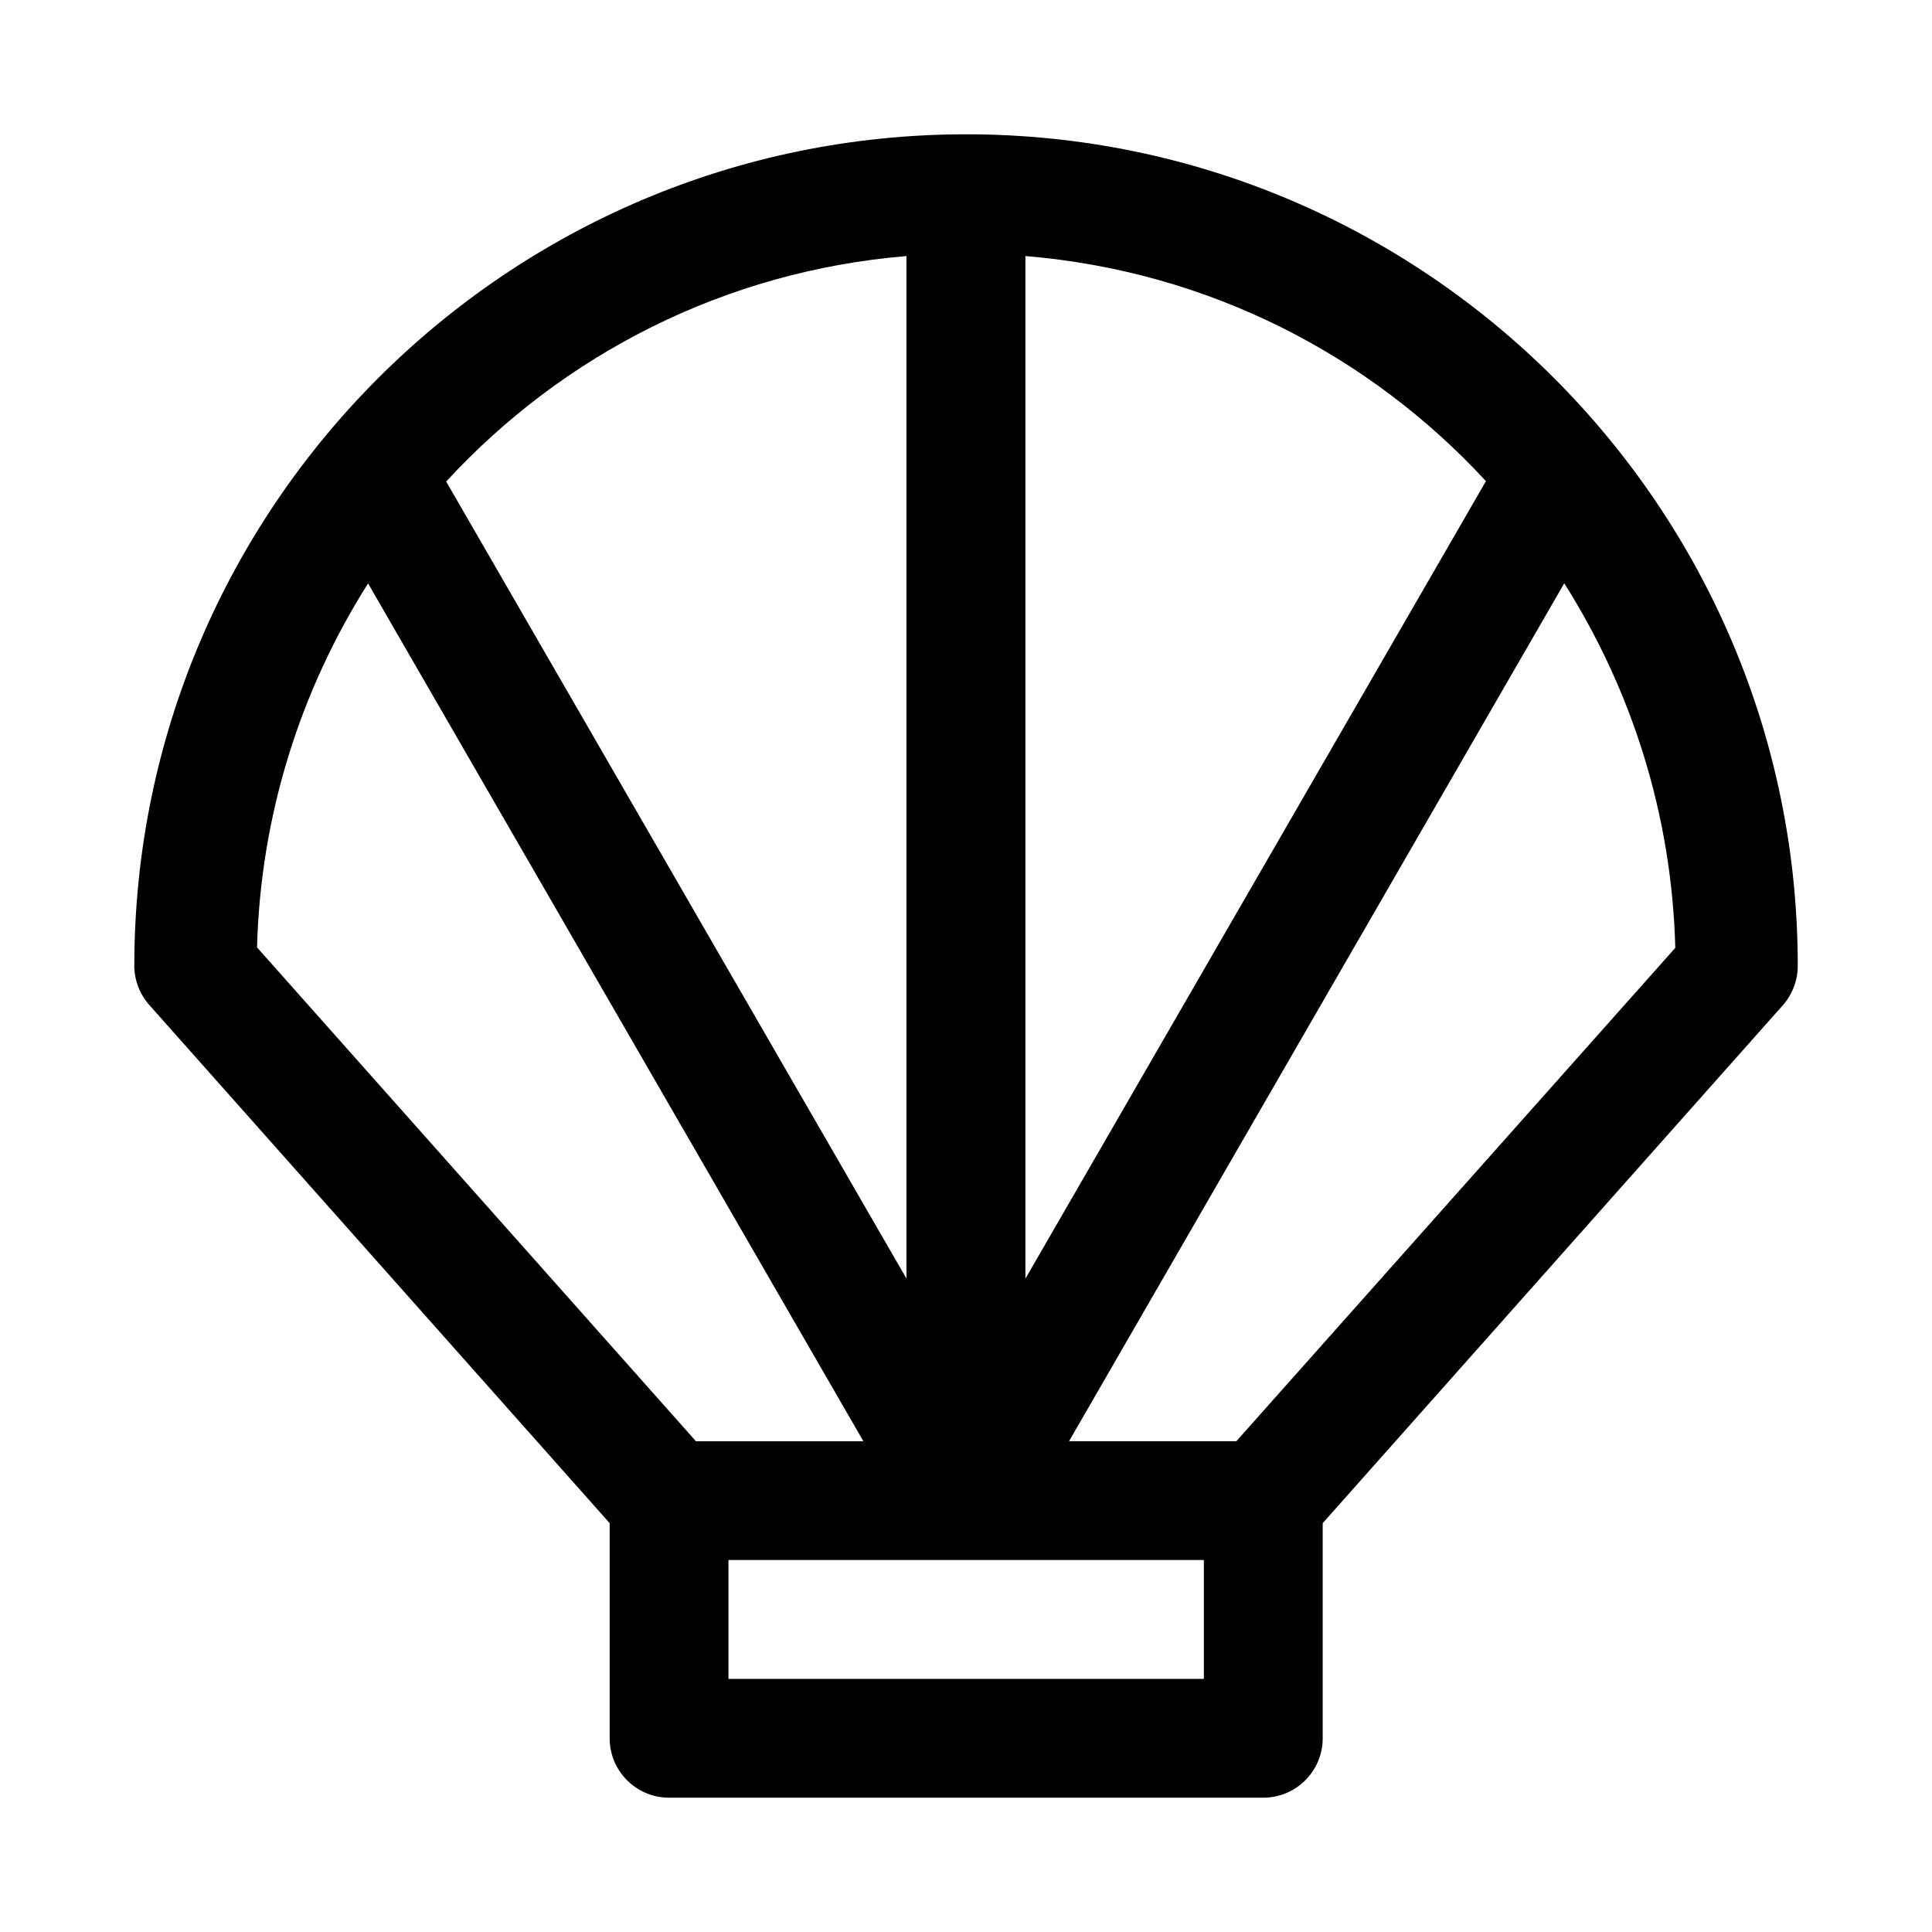
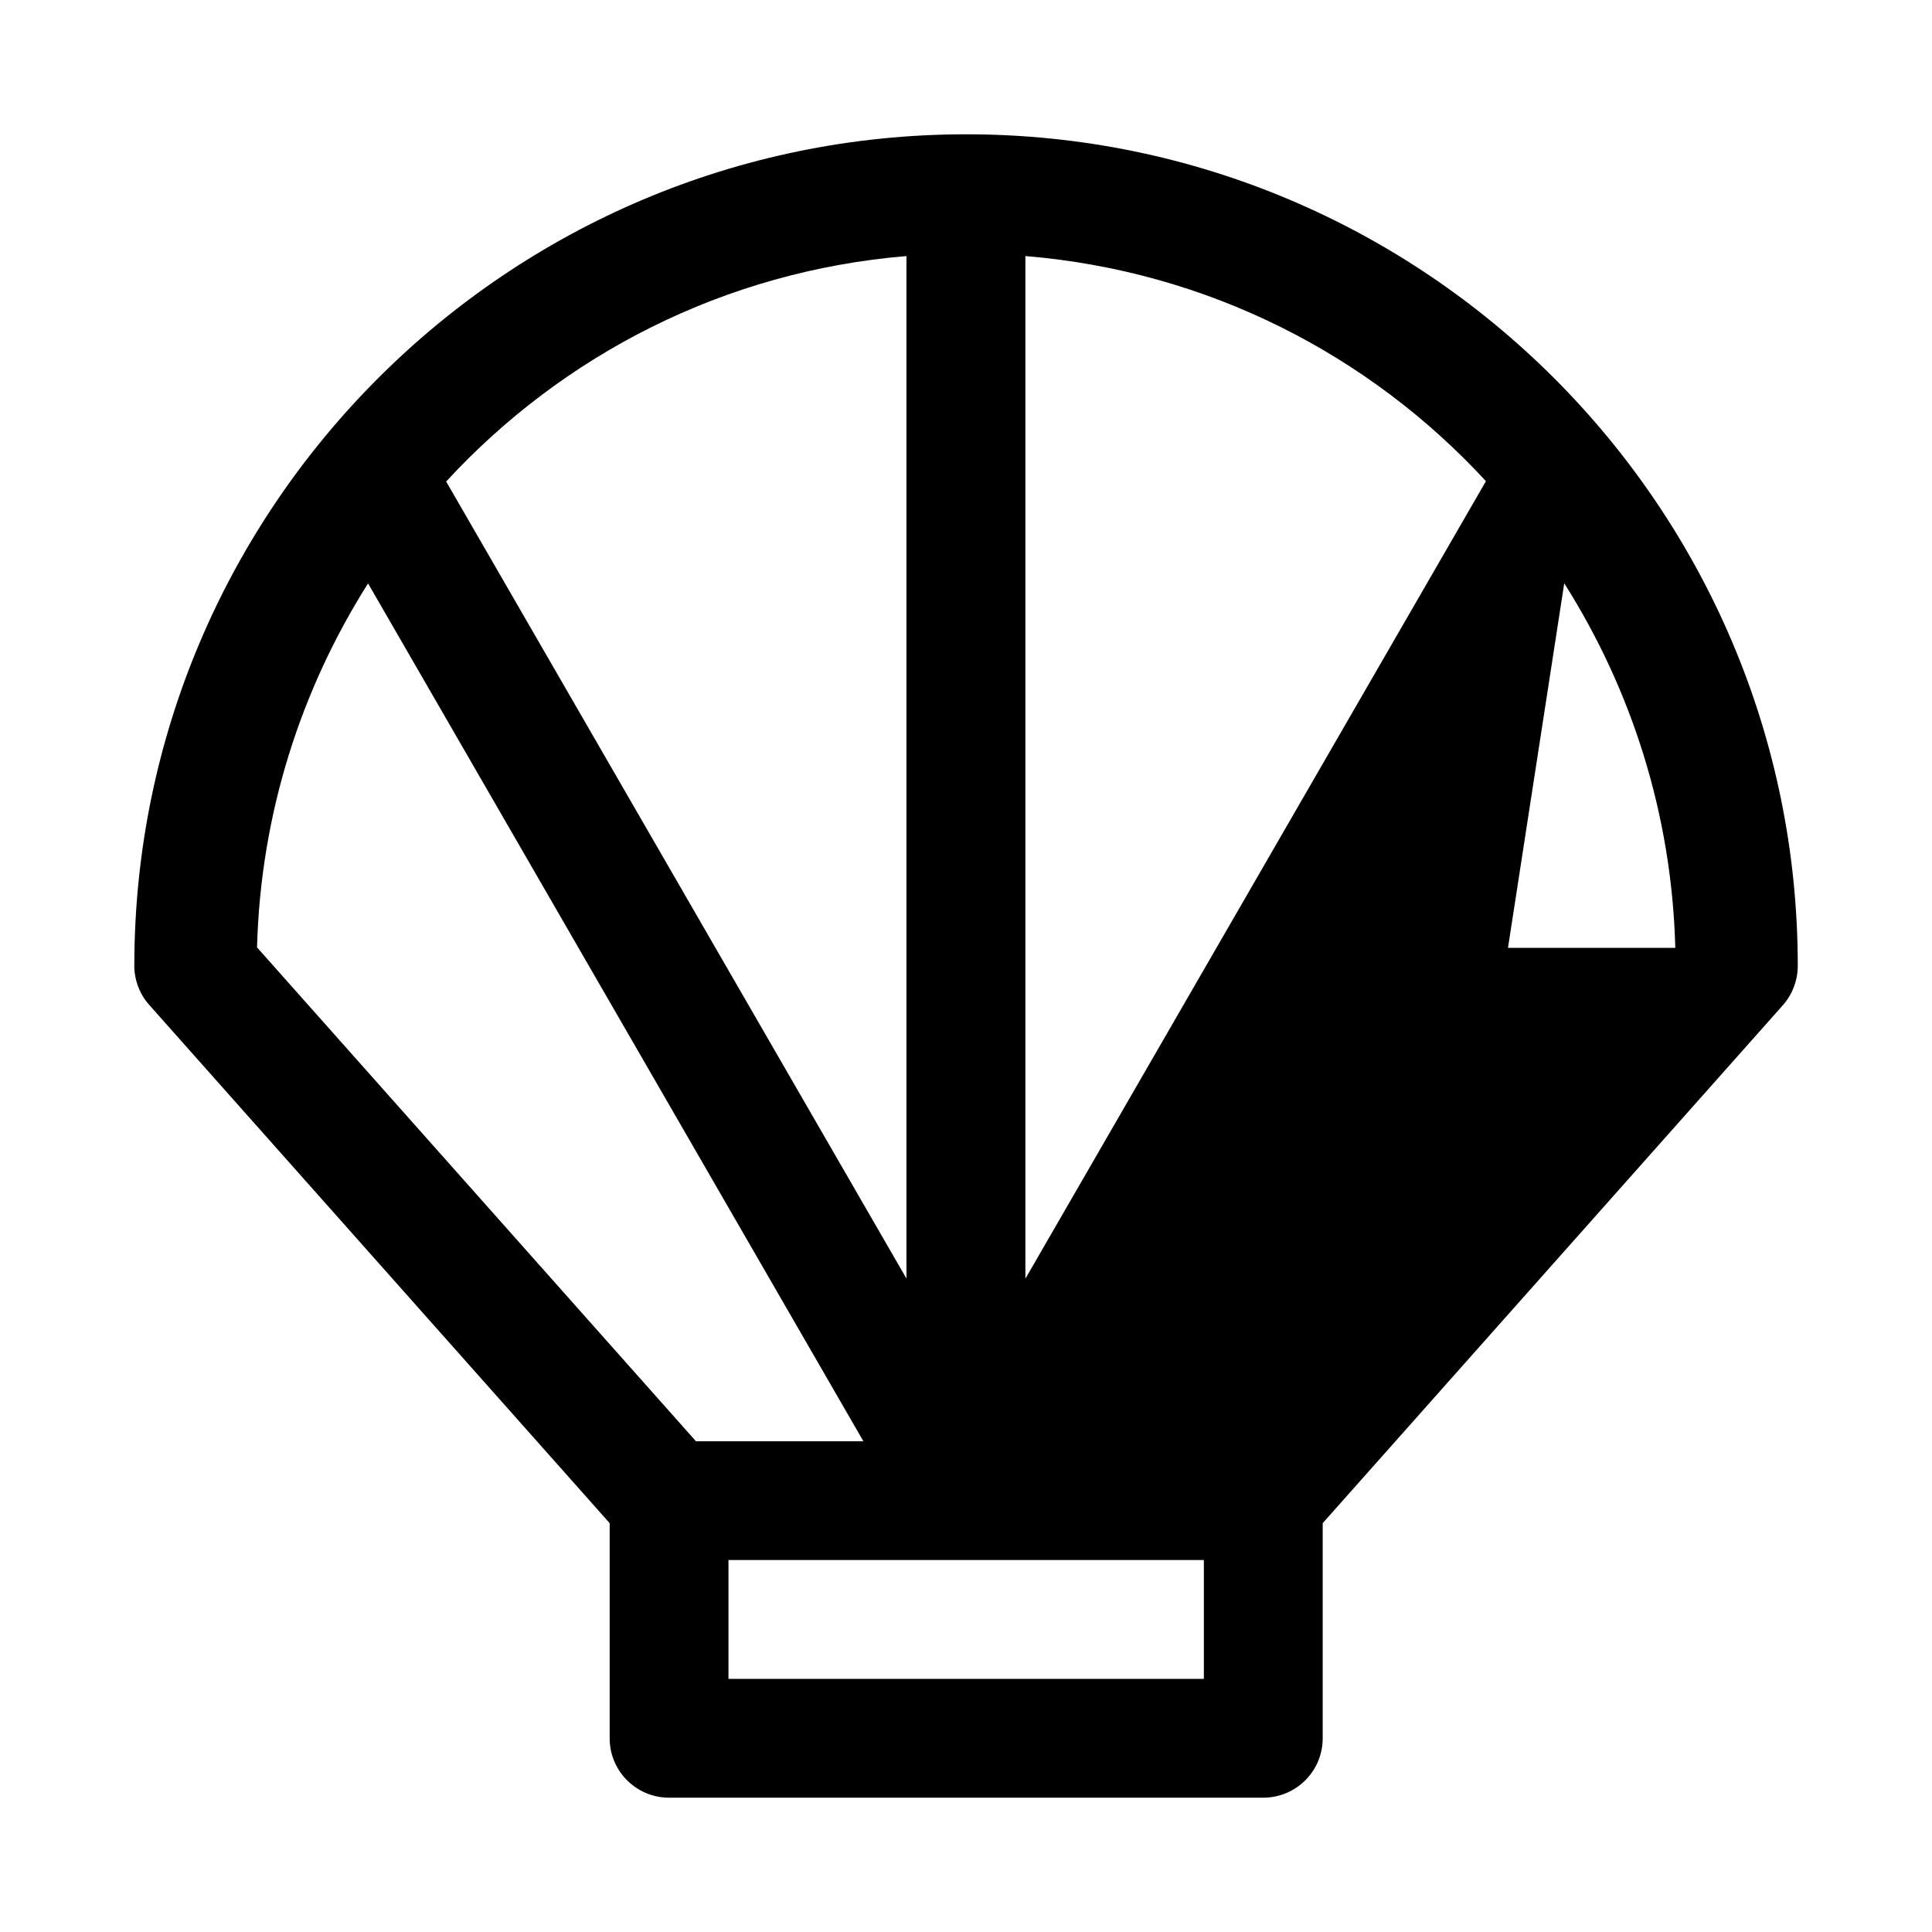
<svg xmlns="http://www.w3.org/2000/svg" fill="#000000" width="800px" height="800px" version="1.1" viewBox="144 144 512 512">
-   <path d="m179.58 399.93c0.031 3.867 1.465 7.617 4.059 10.484l121.93 137.24v56.949c-0.031 8.742 7.062 15.84 15.805 15.805h157.35c8.742 0.031 15.84-7.062 15.805-15.805v-56.949l121.93-137.24c2.555-2.887 3.973-6.633 3.969-10.484 0-121.54-98.824-220.34-220.37-220.34-121.55 0-220.46 98.805-220.46 220.34zm204.64-188.07v270.97l-121.98-211.22c30.883-33.527 73.664-55.734 121.98-59.75zm31.52 0c48.336 3.984 91.145 26.148 122.05 59.656l-122.05 211.35zm142.8 86.715c17.75 28.055 28.5 61.055 29.43 96.617l-116.33 130.75h-44.34zm-317 0.035 131.27 227.34h-44.375l-116.32-130.88c0.953-35.504 11.703-68.445 29.426-96.461zm95.512 258.82h125.98v31.488h-125.98z" />
+   <path d="m179.58 399.93c0.031 3.867 1.465 7.617 4.059 10.484l121.93 137.24v56.949c-0.031 8.742 7.062 15.84 15.805 15.805h157.35c8.742 0.031 15.84-7.062 15.805-15.805v-56.949l121.93-137.24c2.555-2.887 3.973-6.633 3.969-10.484 0-121.54-98.824-220.34-220.37-220.34-121.55 0-220.46 98.805-220.46 220.34zm204.64-188.07v270.97l-121.98-211.22c30.883-33.527 73.664-55.734 121.98-59.75zm31.52 0c48.336 3.984 91.145 26.148 122.05 59.656l-122.05 211.35zm142.8 86.715c17.75 28.055 28.5 61.055 29.43 96.617h-44.34zm-317 0.035 131.27 227.34h-44.375l-116.32-130.88c0.953-35.504 11.703-68.445 29.426-96.461zm95.512 258.82h125.98v31.488h-125.98z" />
</svg>